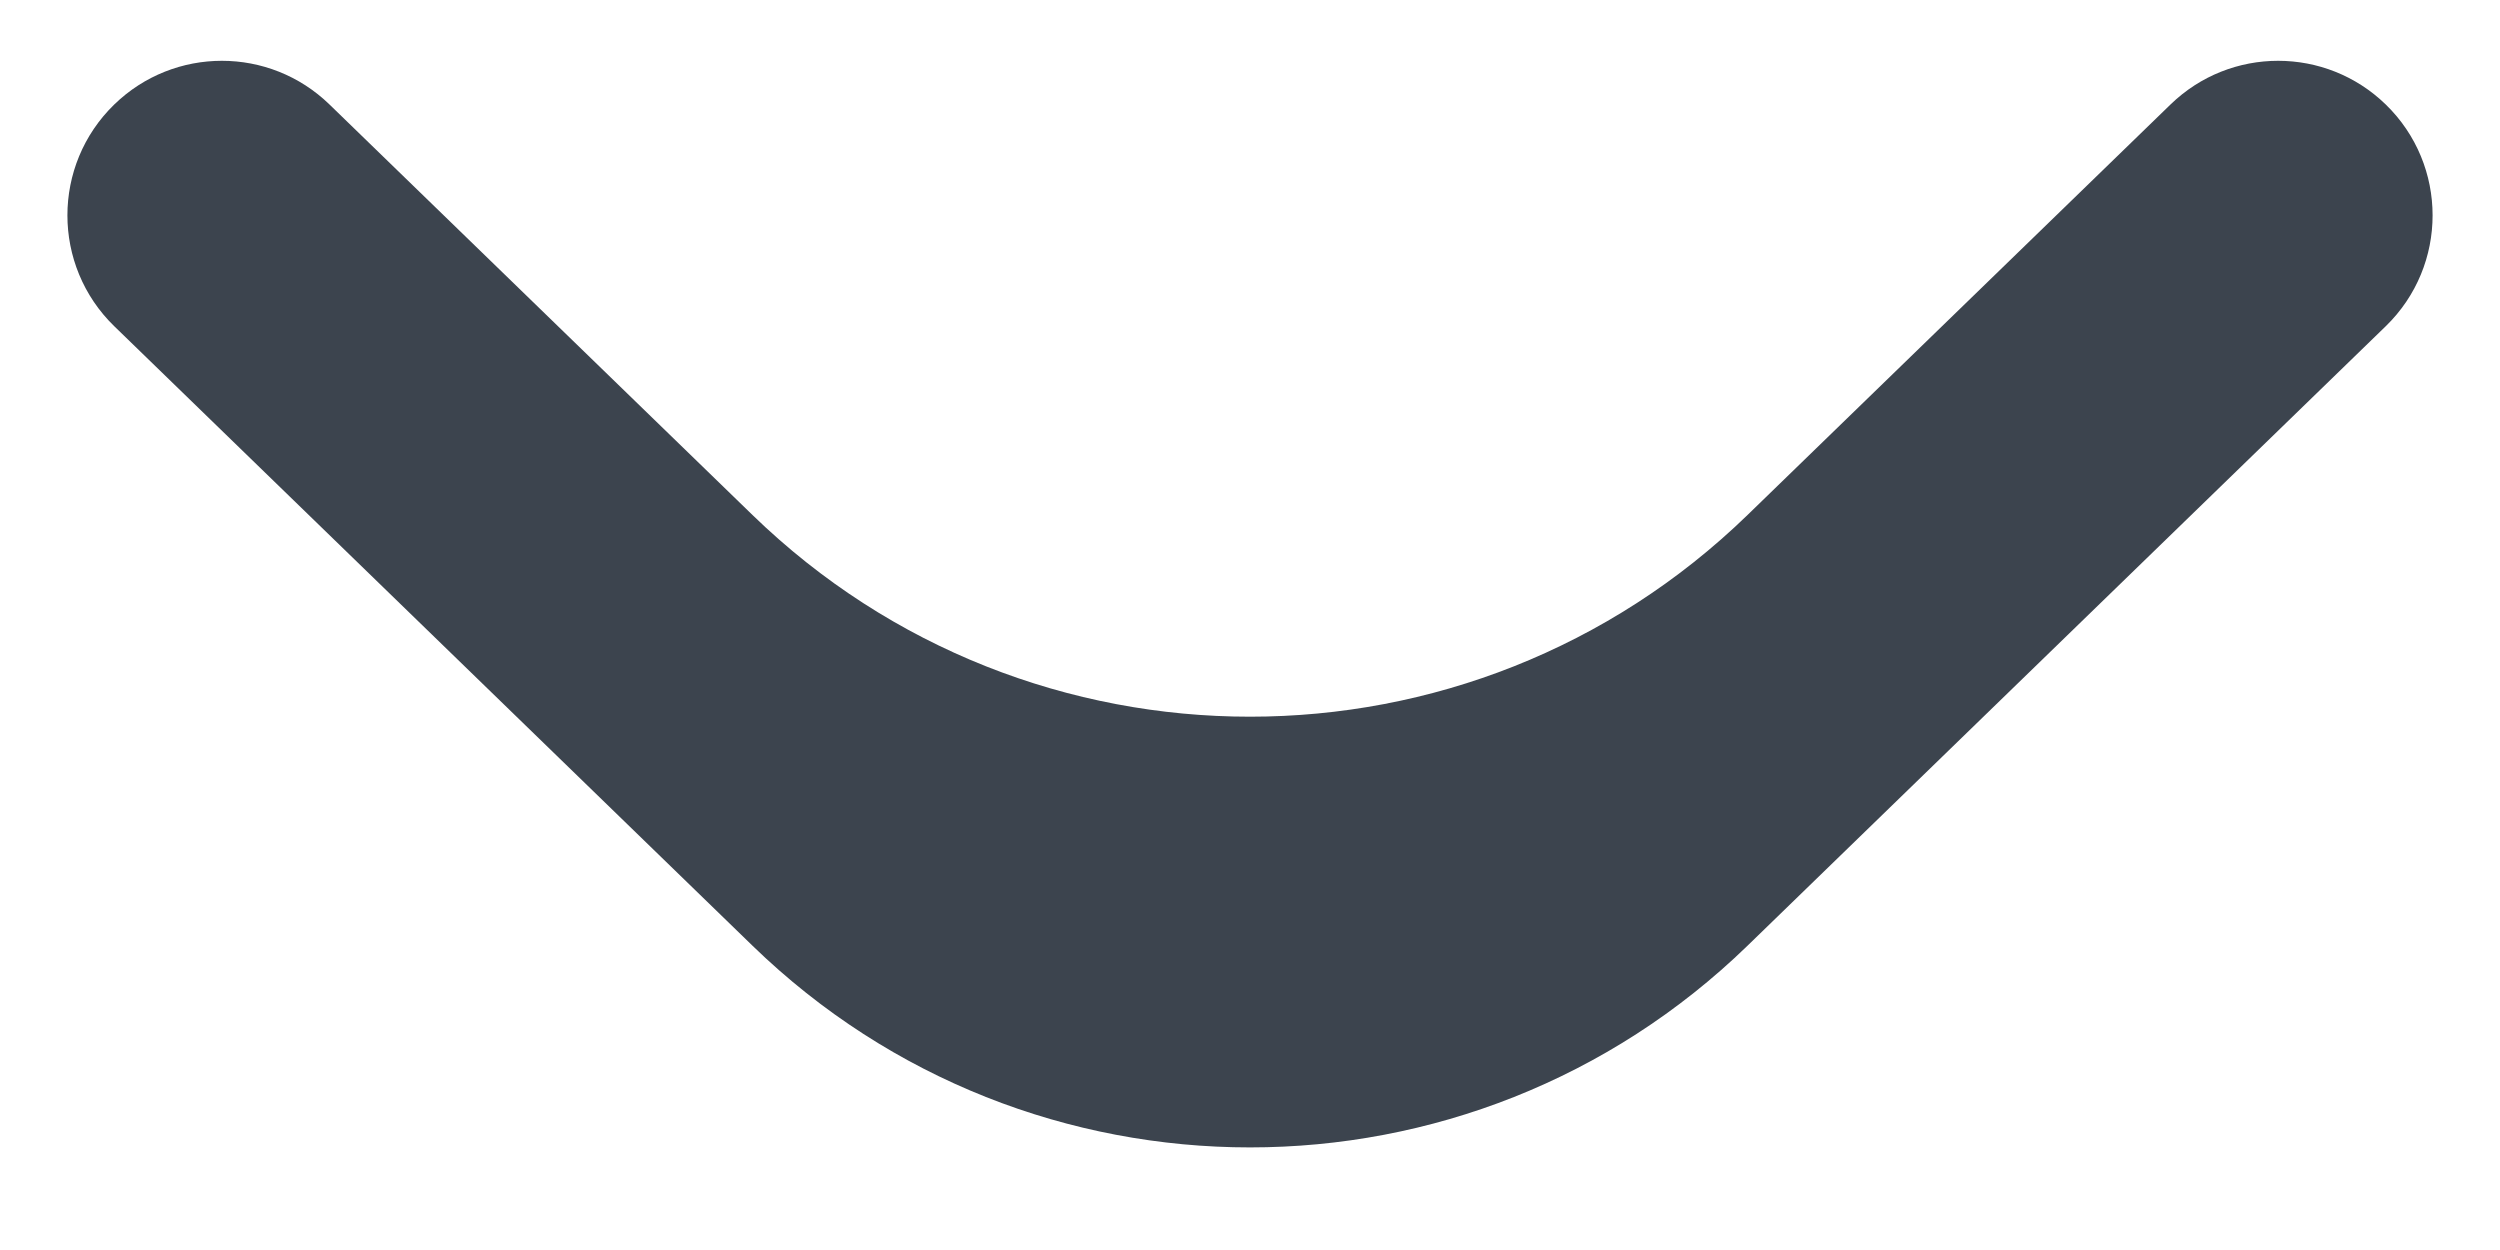
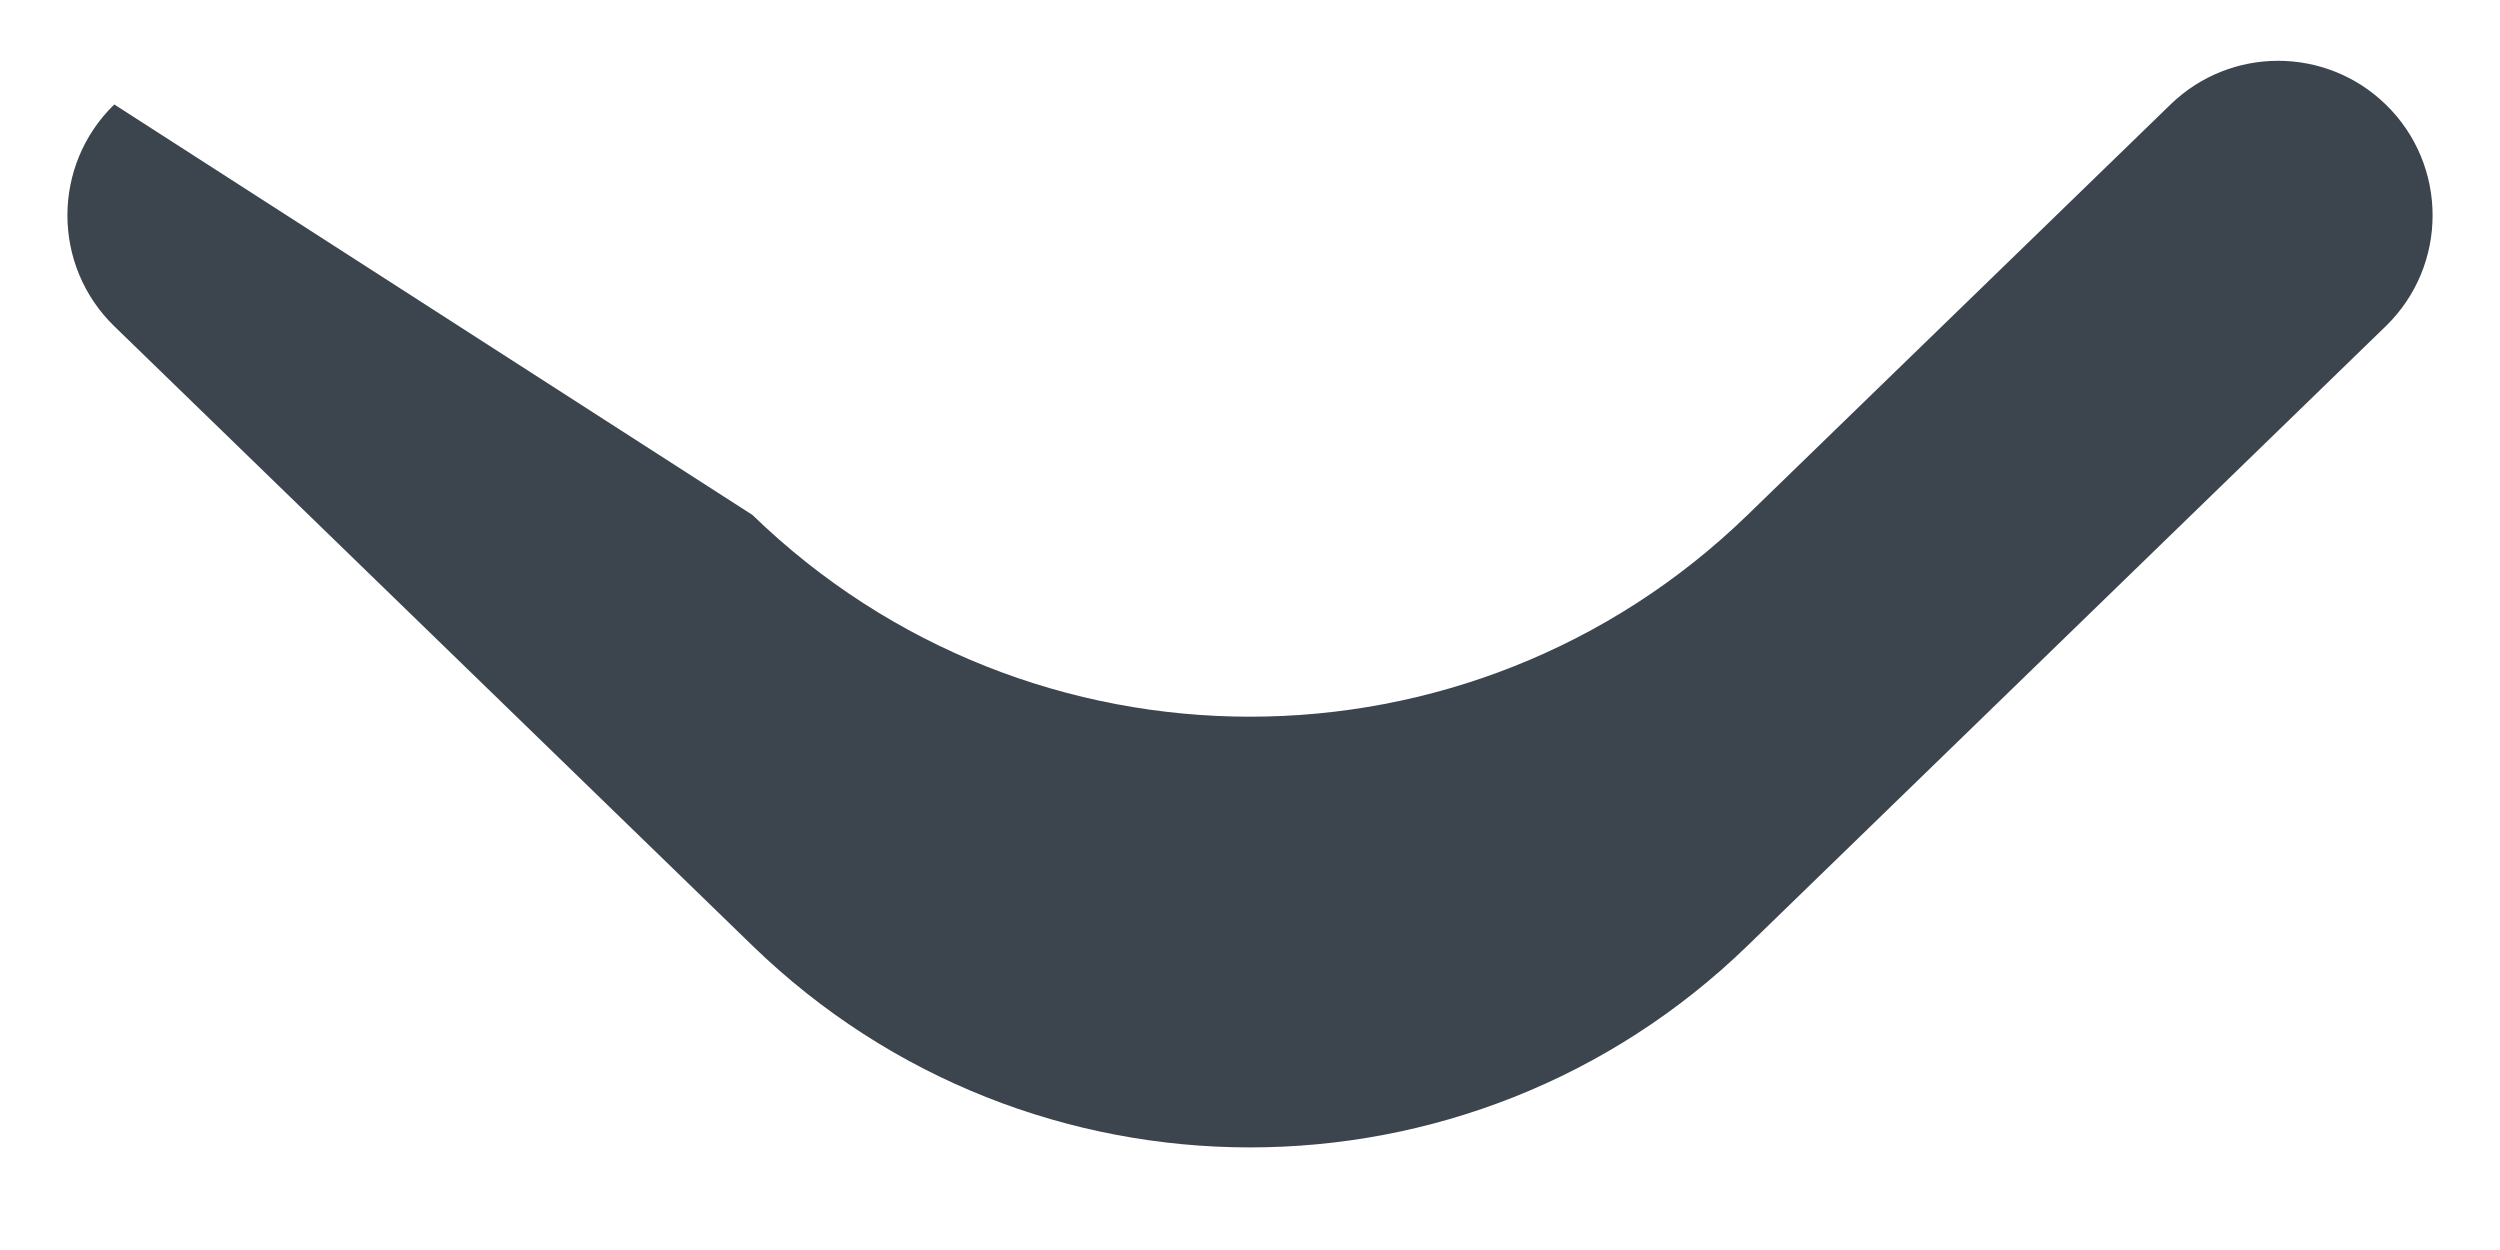
<svg xmlns="http://www.w3.org/2000/svg" width="14" height="7" viewBox="0 0 14 7" fill="none">
-   <path d="M13.36 0.585C13.71 0.925 13.71 1.487 13.36 1.827L9.786 5.296C8.234 6.802 5.766 6.802 4.214 5.296L0.64 1.827C0.29 1.487 0.29 0.925 0.64 0.585C0.976 0.259 1.509 0.259 1.845 0.585L4.214 2.884C5.766 4.39 8.234 4.39 9.786 2.884L12.155 0.585C12.491 0.259 13.024 0.259 13.36 0.585Z" fill="#3C444E" />
+   <path d="M13.36 0.585C13.71 0.925 13.71 1.487 13.36 1.827L9.786 5.296C8.234 6.802 5.766 6.802 4.214 5.296L0.64 1.827C0.29 1.487 0.29 0.925 0.64 0.585L4.214 2.884C5.766 4.39 8.234 4.39 9.786 2.884L12.155 0.585C12.491 0.259 13.024 0.259 13.36 0.585Z" fill="#3C444E" />
</svg>